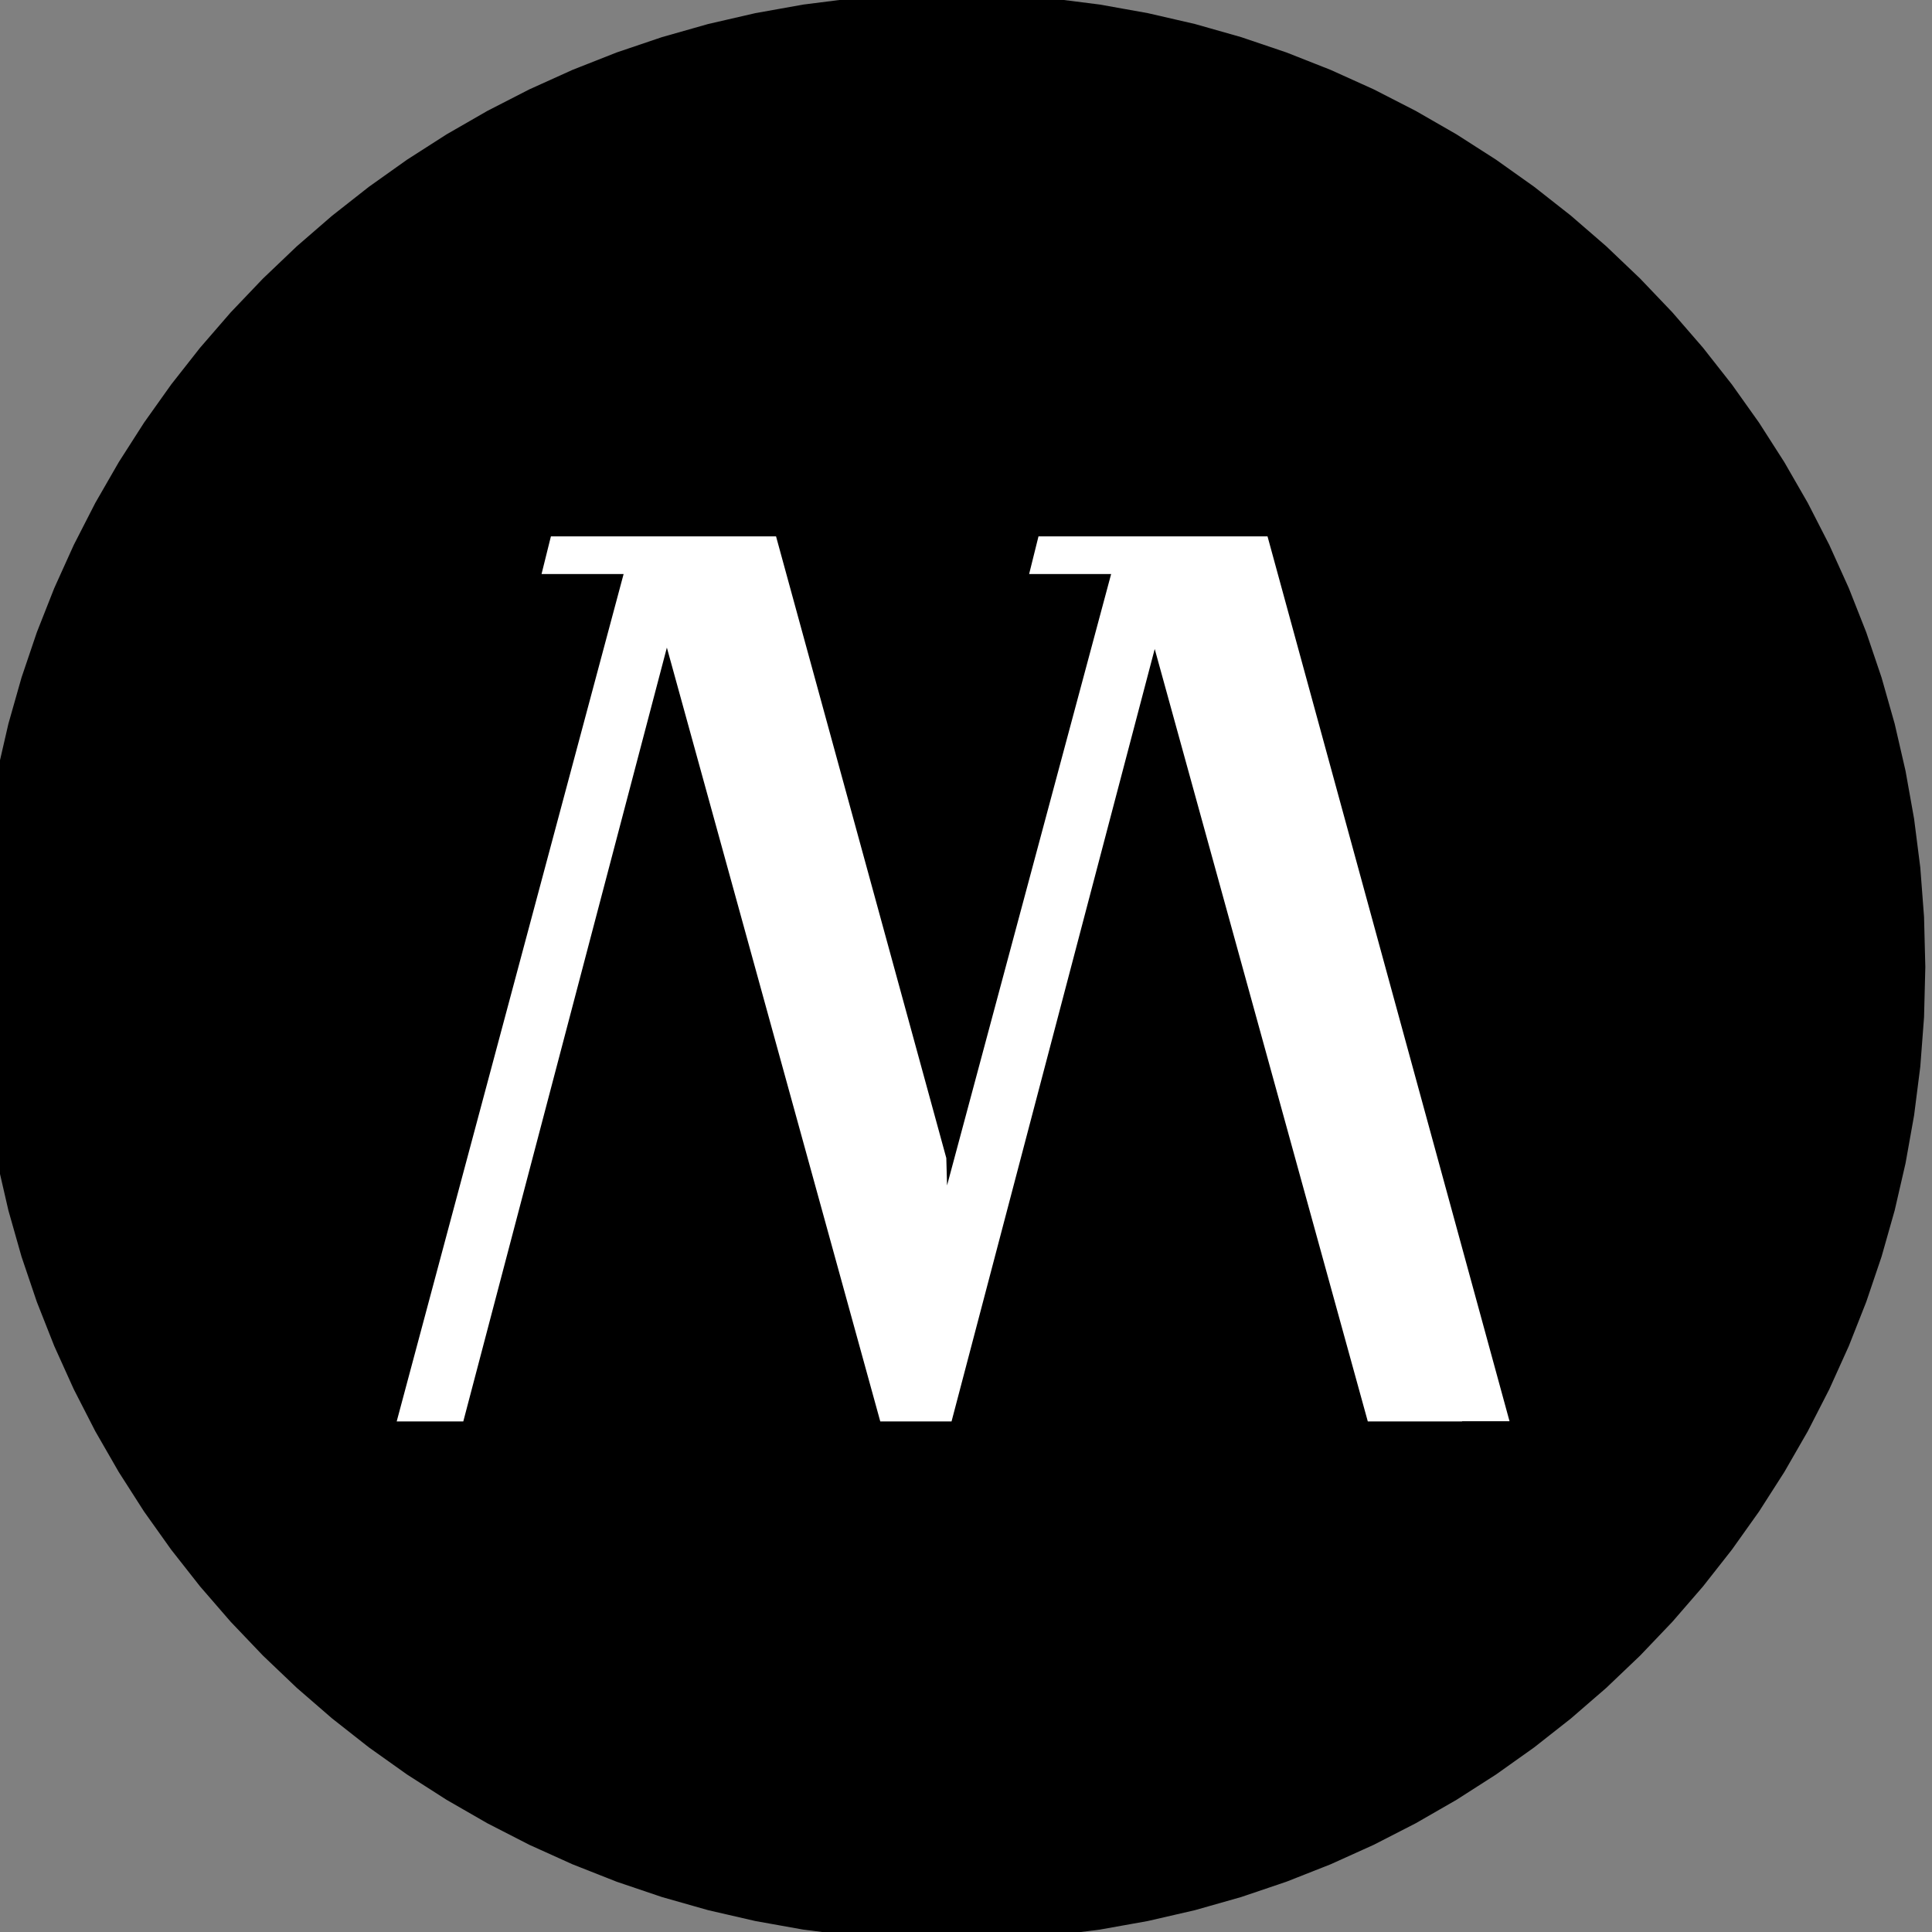
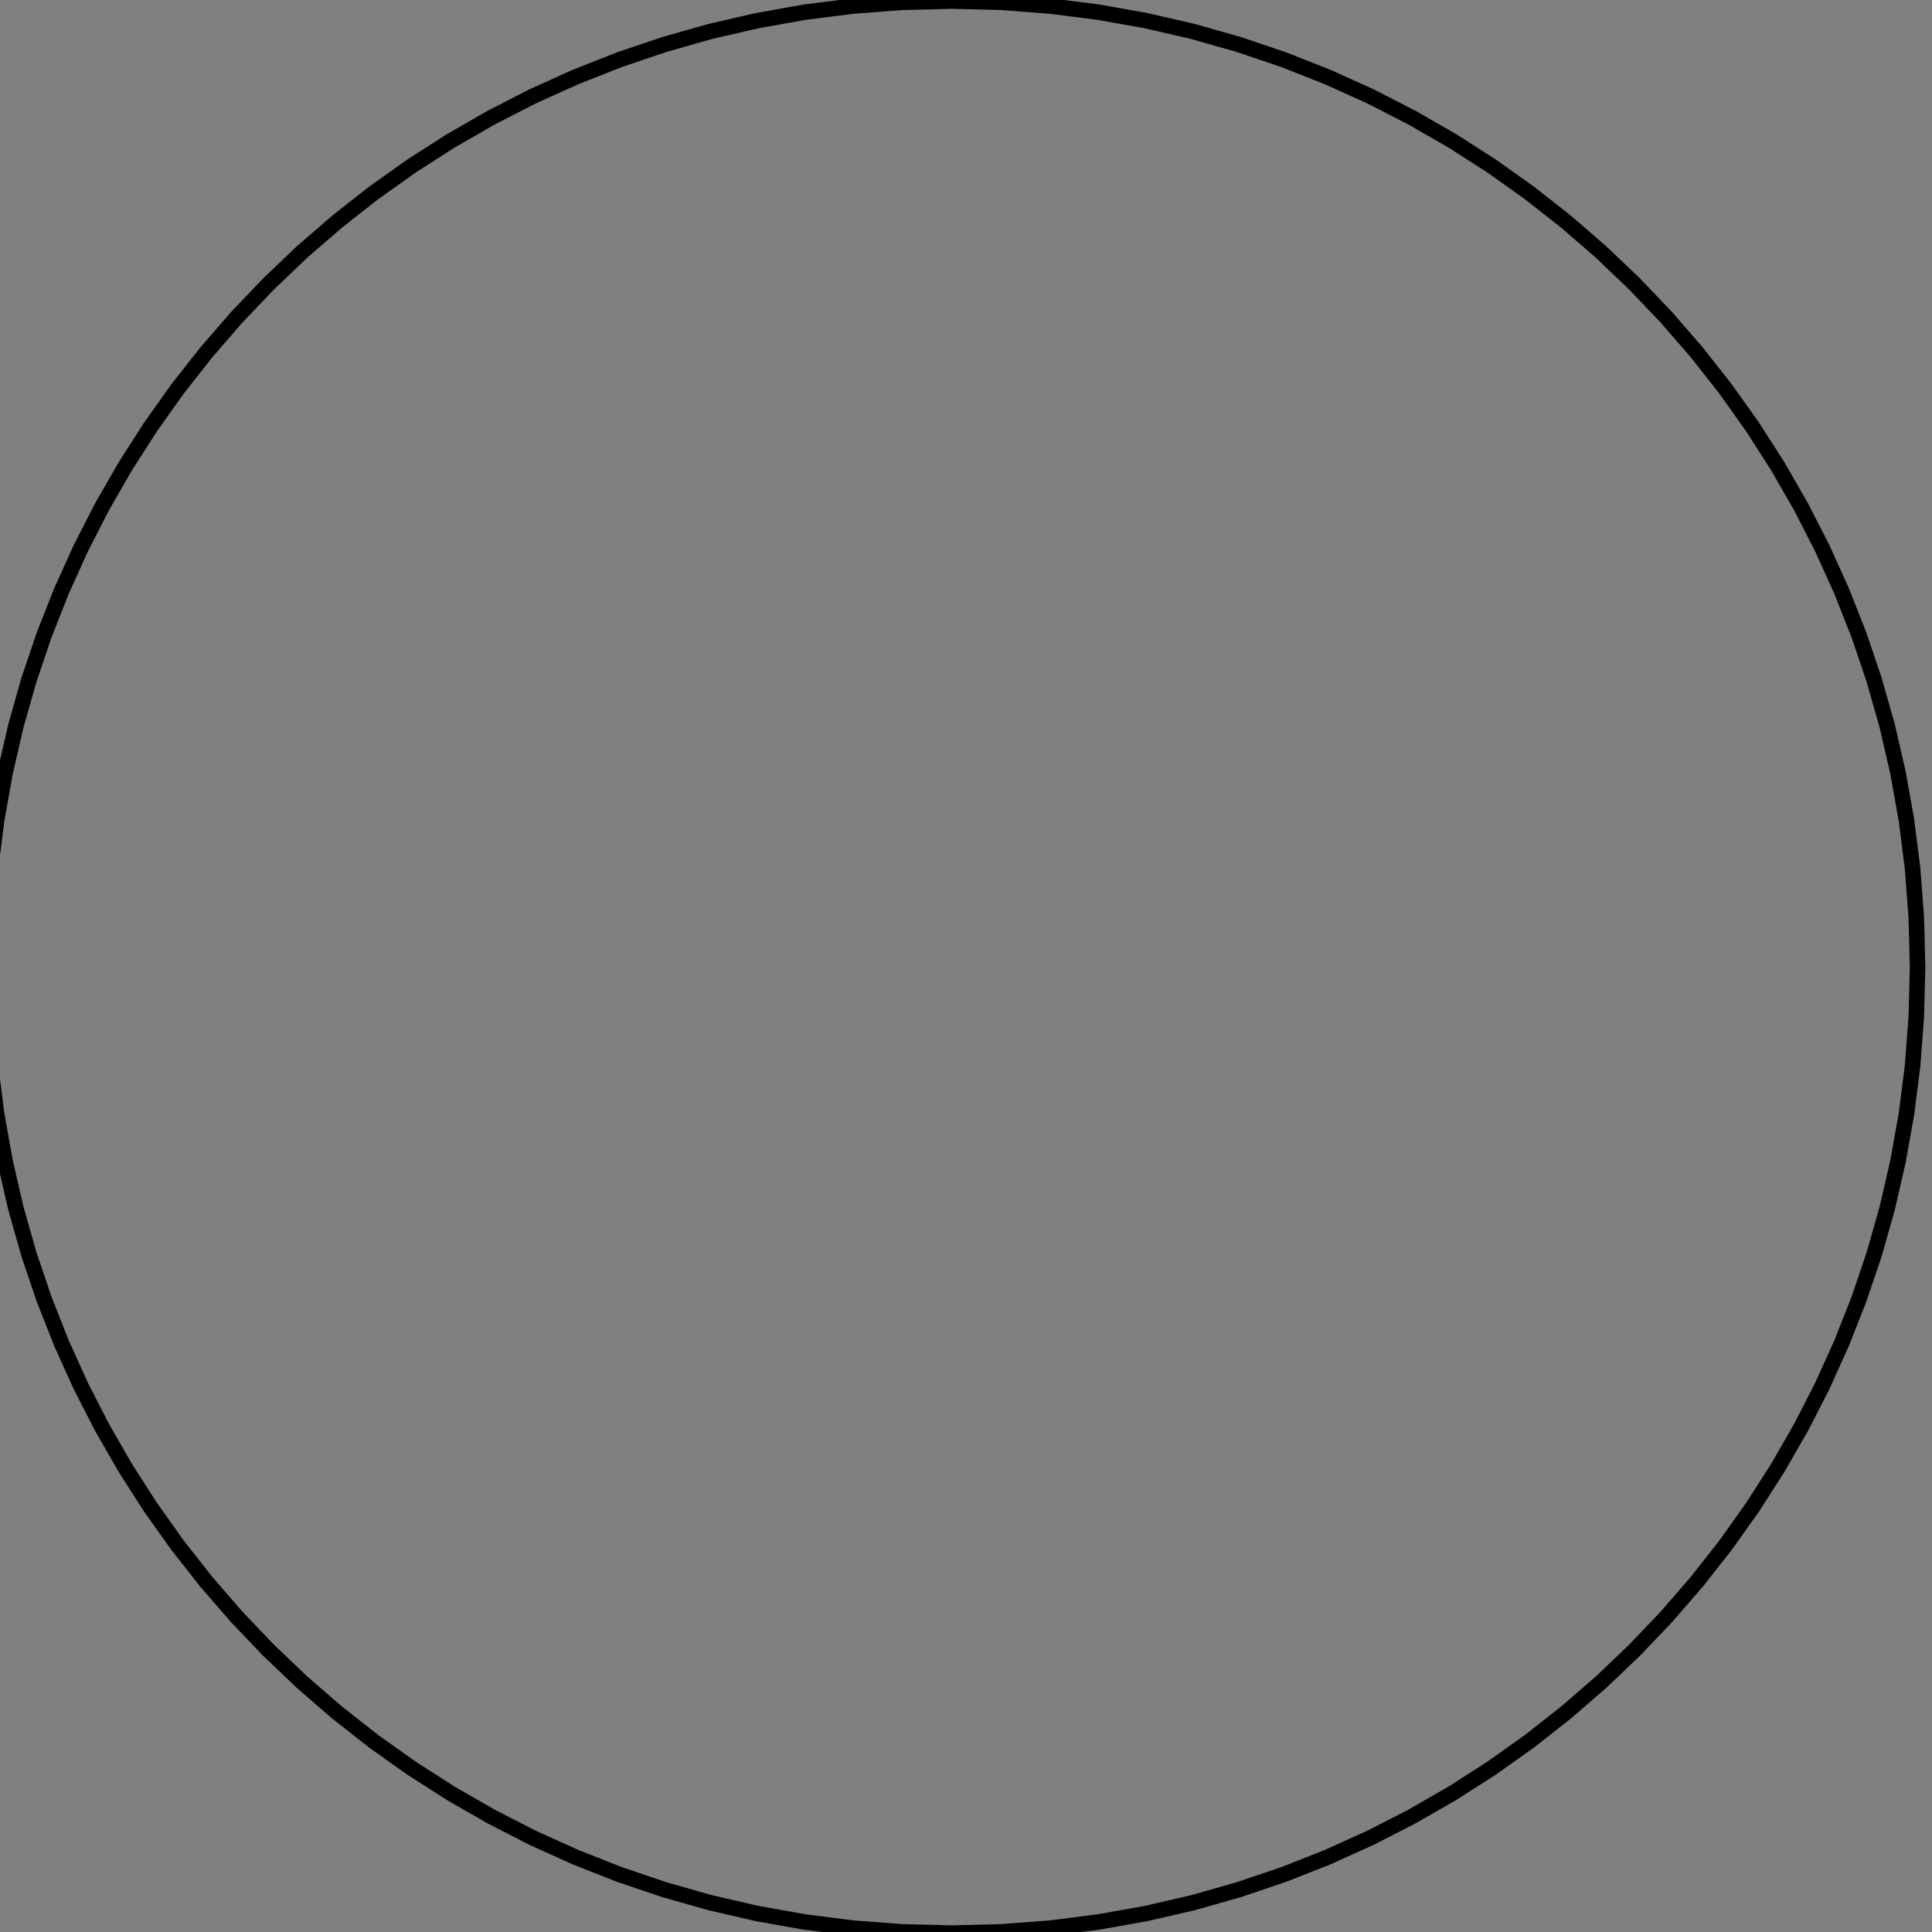
<svg xmlns="http://www.w3.org/2000/svg" xml:space="preserve" width="9.525mm" height="9.525mm" version="1.1" style="shape-rendering:geometricPrecision; text-rendering:geometricPrecision; image-rendering:optimizeQuality; fill-rule:evenodd; clip-rule:evenodd" viewBox="0 0 952.48 952.48">
  <rect x="0" y="0" width="952.48" height="952.48" fill="#808080" stroke="none" />
  <defs>
    <style type="text/css">
   
    .fil2 {fill:white}
    .fil1 {fill:black}
    .fil0 {fill:black;fill-rule:nonzero}
   
  </style>
  </defs>
  <g id="Слой_x0020_1">
    <g>
      <path class="fil0" d="M949.19 476.78l-7.66 0 0 0 -0.61 -24.32 -1.83 -23.99 -3 -23.65 -4.16 -23.26 -5.27 -22.86 -6.37 -22.41 -7.43 -21.95 -8.46 -21.46 -9.45 -20.92 -10.44 -20.38 -11.37 -19.78 -12.29 -19.16 -13.17 -18.53 -14.03 -17.85 -14.85 -17.14 -15.64 -16.41 -16.41 -15.65 -17.14 -14.85 -17.85 -14.01 -18.52 -13.18 -19.17 -12.29 -19.78 -11.38 -20.37 -10.43 -20.93 -9.45 -21.45 -8.46 -21.95 -7.43 -22.42 -6.37 -22.85 -5.27 -23.26 -4.15 -23.65 -3.01 -23.98 -1.82 -24.32 -0.62 0 -7.62 24.7 0.62 24.38 1.86 24.03 3.05 23.64 4.23 23.23 5.35 22.78 6.47 22.31 7.55 21.81 8.6 21.27 9.61 20.69 10.61 20.1 11.56 19.49 12.49 18.82 13.38 18.13 14.25 17.42 15.09 16.67 15.89 15.9 16.67 15.09 17.42 14.25 18.13 13.39 18.83 12.47 19.48 11.57 20.1 10.6 20.7 9.61 21.26 8.6 21.8 7.55 22.31 6.47 22.79 5.35 23.22 4.22 23.64 3.06 24.03 1.85 24.37 0.63 24.7 0 0zm-480.08 480.05l0 -7.62 0 0 24.32 -0.62 23.98 -1.82 23.65 -3.01 23.26 -4.15 22.85 -5.27 22.42 -6.37 21.95 -7.43 21.45 -8.46 20.93 -9.45 20.37 -10.43 19.78 -11.38 19.17 -12.28 18.52 -13.18 17.85 -14.02 17.14 -14.85 16.41 -15.65 15.64 -16.41 14.85 -17.14 14.03 -17.85 13.17 -18.52 12.29 -19.16 11.37 -19.79 10.44 -20.37 9.45 -20.93 8.46 -21.45 7.43 -21.95 6.37 -22.41 5.27 -22.86 4.16 -23.26 3 -23.65 1.83 -23.99 0.61 -24.32 7.66 0 -0.63 24.7 -1.85 24.37 -3.06 24.03 -4.22 23.64 -5.35 23.22 -6.47 22.79 -7.55 22.31 -8.6 21.79 -9.61 21.27 -10.6 20.69 -11.57 20.11 -12.47 19.48 -13.39 18.82 -14.25 18.13 -15.09 17.42 -15.9 16.67 -16.67 15.89 -17.42 15.09 -18.13 14.26 -18.82 13.38 -19.49 12.48 -20.1 11.56 -20.69 10.61 -21.27 9.61 -21.81 8.6 -22.31 7.55 -22.78 6.47 -23.23 5.35 -23.64 4.23 -24.03 3.05 -24.38 1.86 -24.7 0.62 0 0zm-480.08 -480.05l7.66 0 0 0 0.61 24.32 1.83 23.99 3 23.65 4.16 23.26 5.27 22.86 6.37 22.41 7.43 21.95 8.46 21.45 9.45 20.93 10.44 20.37 11.37 19.79 12.29 19.16 13.17 18.52 14.03 17.85 14.85 17.14 15.64 16.41 16.41 15.65 17.14 14.85 17.85 14.02 18.52 13.18 19.17 12.28 19.78 11.38 20.37 10.43 20.93 9.45 21.45 8.46 21.95 7.43 22.42 6.37 22.85 5.27 23.26 4.15 23.65 3.01 23.98 1.82 24.32 0.62 0 7.62 -24.7 -0.62 -24.38 -1.86 -24.03 -3.05 -23.64 -4.23 -23.23 -5.35 -22.78 -6.47 -22.31 -7.55 -21.81 -8.6 -21.27 -9.61 -20.69 -10.61 -20.1 -11.56 -19.49 -12.48 -18.82 -13.38 -18.13 -14.26 -17.42 -15.09 -16.67 -15.89 -15.9 -16.67 -15.09 -17.42 -14.25 -18.13 -13.39 -18.82 -12.47 -19.48 -11.57 -20.11 -10.6 -20.69 -9.61 -21.27 -8.6 -21.79 -7.55 -22.31 -6.47 -22.79 -5.35 -23.22 -4.22 -23.64 -3.06 -24.03 -1.85 -24.37 -0.63 -24.7 0 0zm480.08 -480.06l0 7.62 0 0 -24.32 0.62 -23.98 1.82 -23.65 3.01 -23.26 4.15 -22.85 5.27 -22.42 6.37 -21.95 7.43 -21.45 8.46 -20.93 9.45 -20.37 10.43 -19.78 11.38 -19.17 12.29 -18.52 13.18 -17.85 14.01 -17.14 14.85 -16.41 15.65 -15.64 16.41 -14.85 17.14 -14.03 17.85 -13.17 18.53 -12.29 19.16 -11.37 19.78 -10.44 20.38 -9.45 20.92 -8.46 21.46 -7.43 21.95 -6.37 22.41 -5.27 22.86 -4.16 23.26 -3 23.65 -1.83 23.99 -0.61 24.32 -7.66 0 0.63 -24.7 1.85 -24.37 3.06 -24.03 4.22 -23.64 5.35 -23.22 6.47 -22.79 7.55 -22.31 8.6 -21.8 9.61 -21.26 10.6 -20.7 11.57 -20.1 12.47 -19.48 13.39 -18.83 14.25 -18.13 15.09 -17.42 15.9 -16.67 16.67 -15.89 17.42 -15.09 18.13 -14.25 18.82 -13.38 19.49 -12.49 20.1 -11.56 20.69 -10.61 21.27 -9.61 21.81 -8.6 22.31 -7.55 22.78 -6.47 23.23 -5.35 23.64 -4.23 24.03 -3.05 24.38 -1.86 24.7 -0.62 0 0z" />
-       <path id="1" class="fil1" d="M469.11 0.53c263.03,0 476.25,213.23 476.25,476.25 0,263.02 -213.22,476.24 -476.25,476.24 -263.03,0 -476.25,-213.22 -476.25,-476.24 0,-263.02 213.22,-476.25 476.25,-476.25z" />
    </g>
-     <polygon class="fil2" points="195.58,700.74 307.44,283.01 266.98,283.01 271.6,264.43 272.75,264.43 313.56,264.43 339.48,264.43 354.05,264.43 378.57,264.43 381.47,264.43 382.59,264.43 466.53,570.92 466.9,584.43 547.79,283.01 507.36,283.01 511.98,264.43 513.12,264.43 553.92,264.43 581.75,264.43 594.38,264.43 612.44,264.43 623.71,264.43 624.89,264.43 744.2,700.66 743.07,700.66 720.79,700.66 720.79,700.74 720.8,700.76 719.66,700.76 675.48,700.76 674.32,700.76 674.32,700.74 569.28,319.95 469.12,700.74 469.12,700.76 467.96,700.76 458.02,700.76 457.65,700.76 454.94,700.76 447.4,700.76 437.45,700.76 437.07,700.76 435.13,700.76 433.99,700.76 433.97,700.74 328.77,319.27 228.41,700.74 228.41,700.76 227.27,700.76 217.31,700.76 206.66,700.76 196.74,700.76 195.58,700.76 " />
  </g>
</svg>